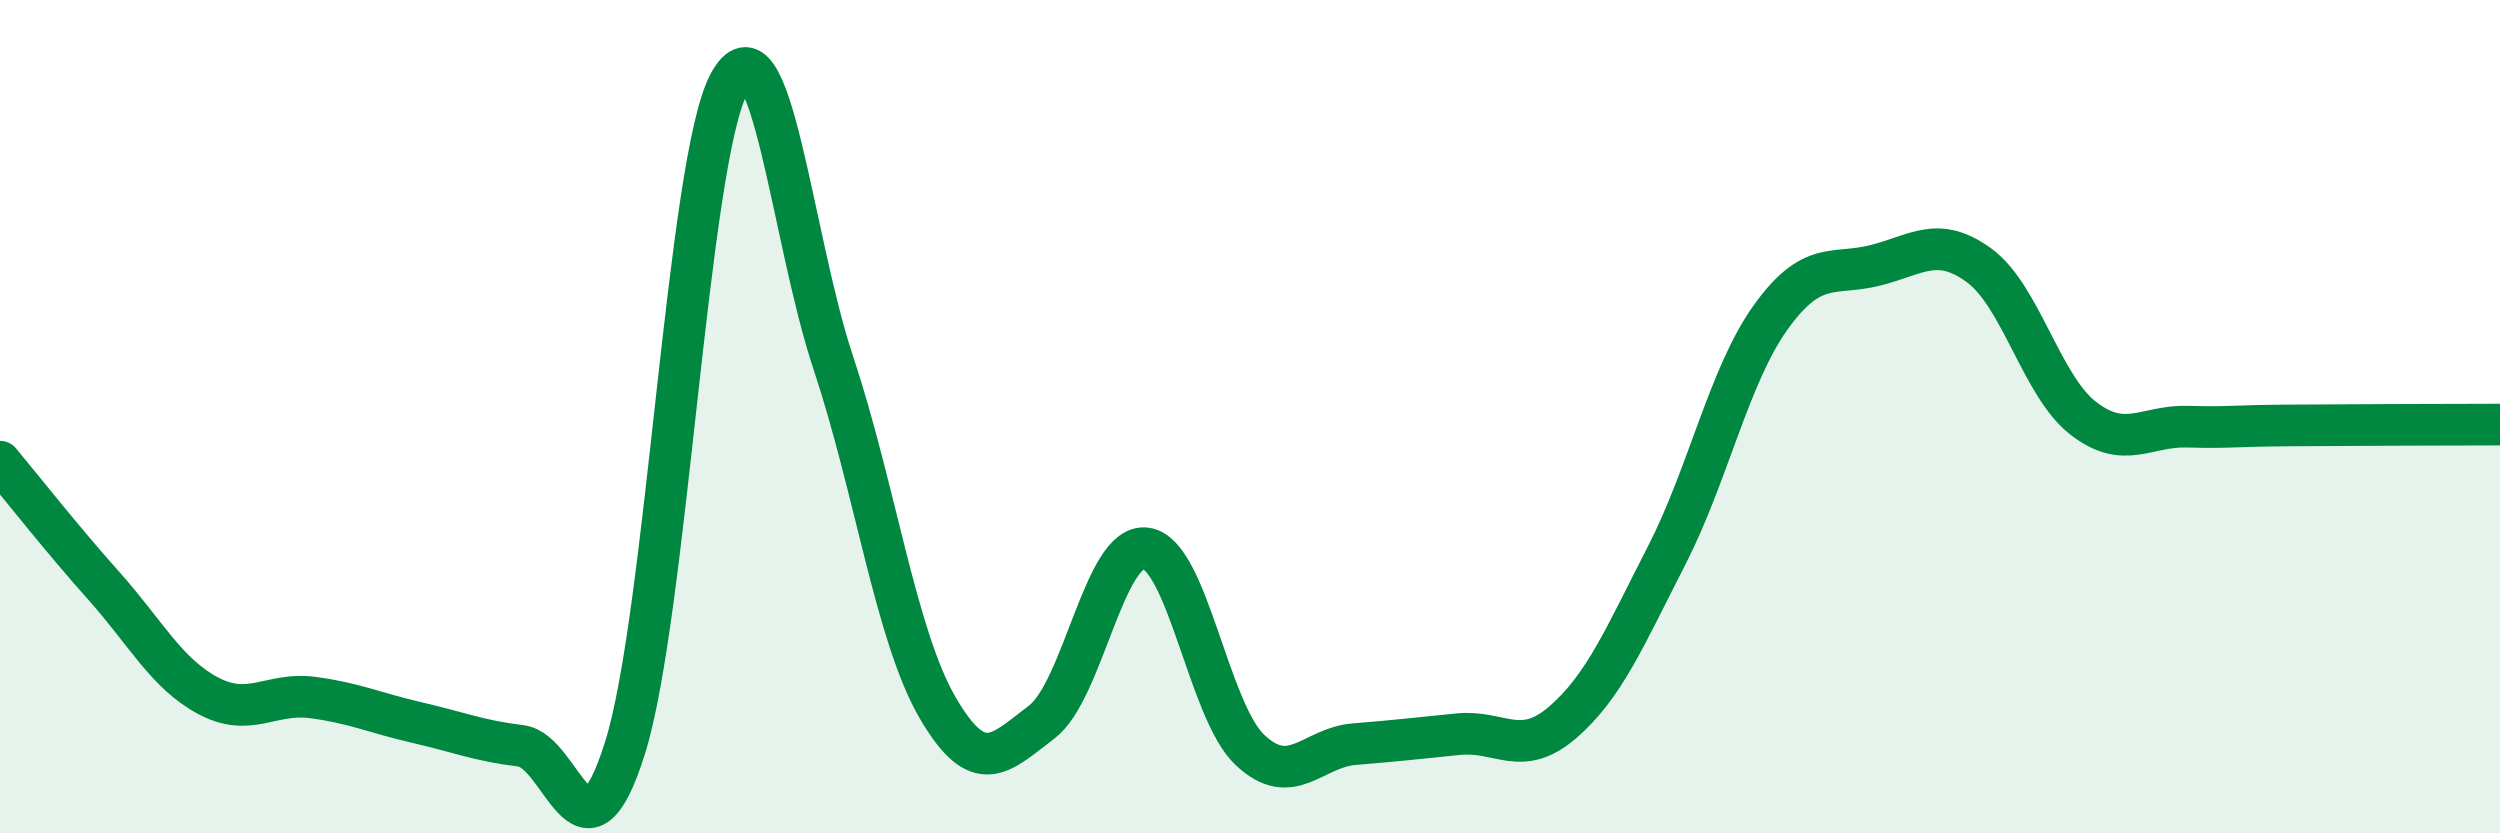
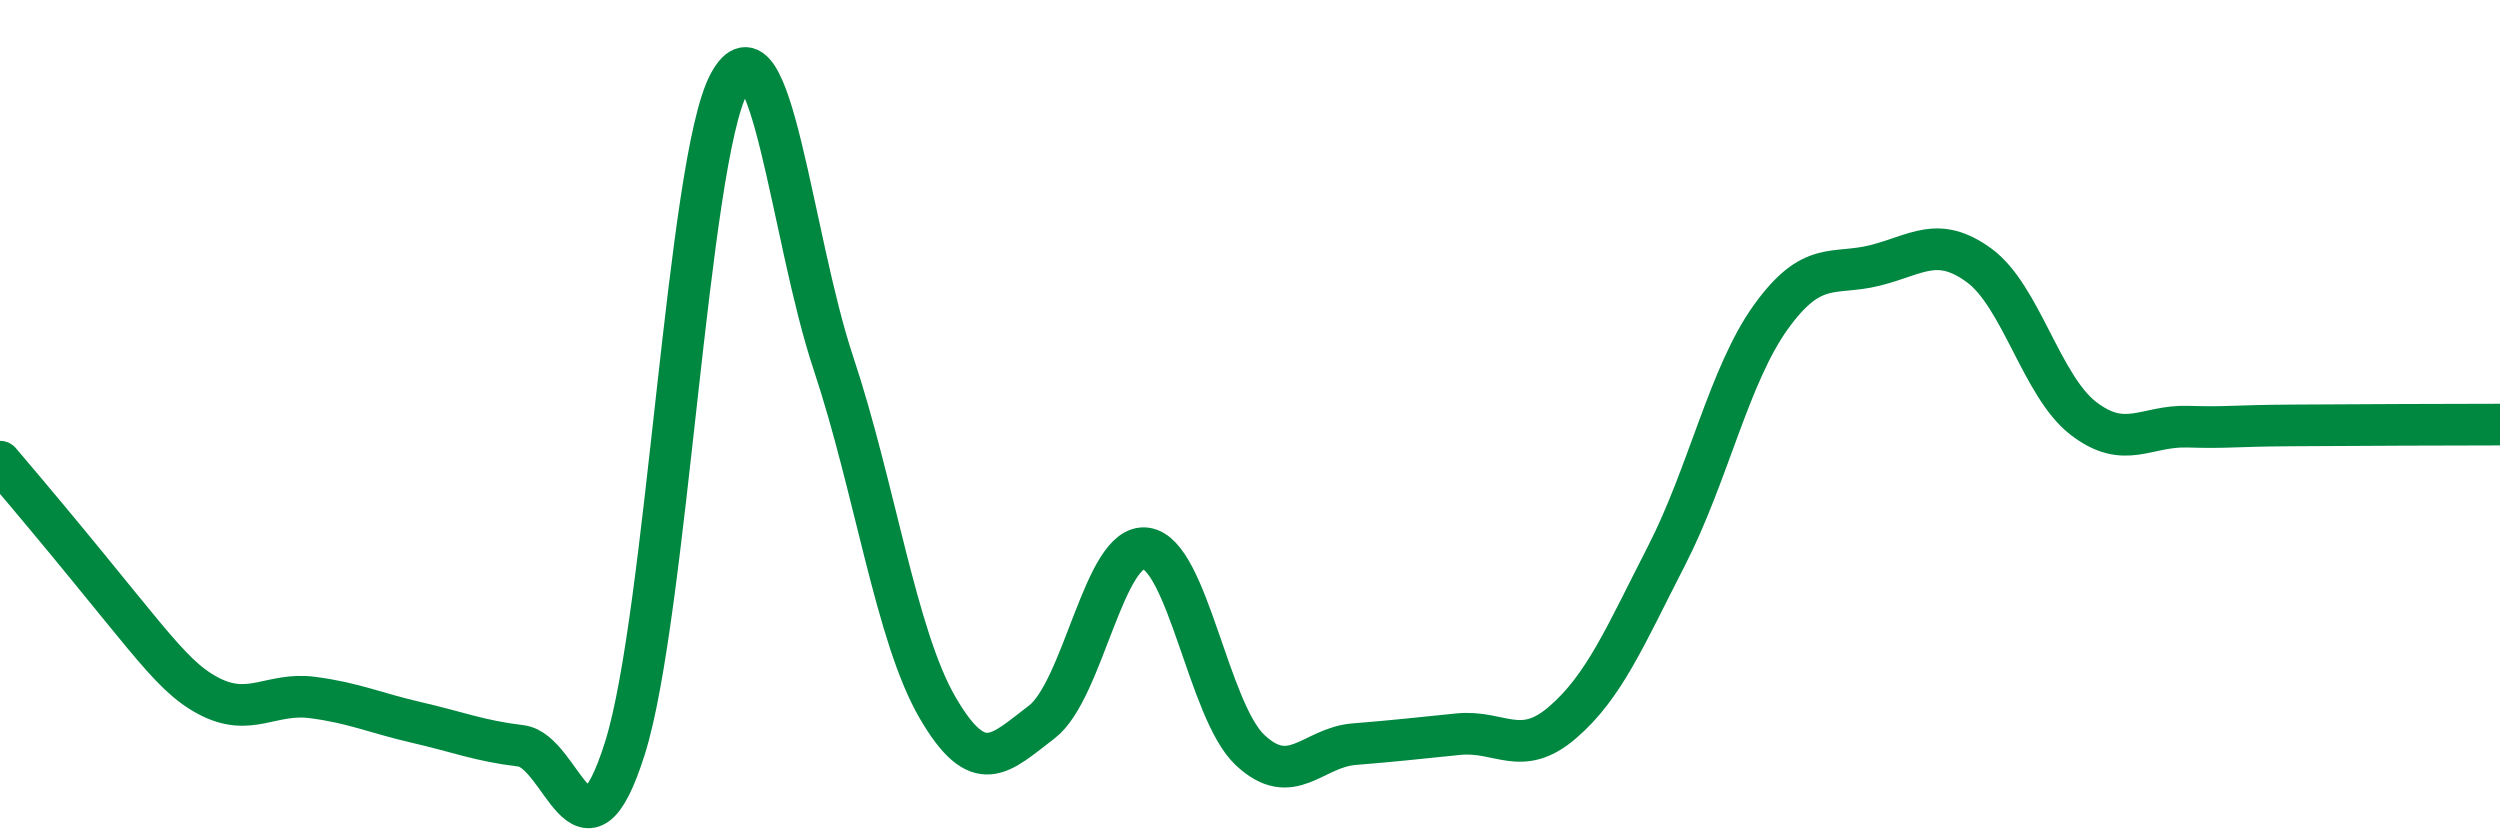
<svg xmlns="http://www.w3.org/2000/svg" width="60" height="20" viewBox="0 0 60 20">
-   <path d="M 0,11.08 C 0.5,11.68 1.5,12.95 2.5,14.07 C 3.5,15.19 4,16.17 5,16.7 C 6,17.23 6.5,16.61 7.5,16.74 C 8.5,16.87 9,17.11 10,17.34 C 11,17.57 11.5,17.78 12.5,17.9 C 13.5,18.02 14,21.13 15,17.95 C 16,14.77 16.5,3.85 17.5,2 C 18.5,0.15 19,5.71 20,8.71 C 21,11.71 21.5,15.26 22.5,16.98 C 23.5,18.7 24,18.09 25,17.33 C 26,16.57 26.5,13.03 27.5,13.16 C 28.5,13.29 29,17.06 30,18 C 31,18.94 31.5,17.94 32.5,17.86 C 33.5,17.78 34,17.72 35,17.62 C 36,17.52 36.5,18.2 37.5,17.34 C 38.5,16.48 39,15.28 40,13.33 C 41,11.38 41.5,9 42.5,7.61 C 43.5,6.22 44,6.62 45,6.37 C 46,6.12 46.5,5.64 47.5,6.37 C 48.5,7.1 49,9.27 50,10.04 C 51,10.81 51.5,10.21 52.5,10.24 C 53.5,10.27 53.5,10.22 55,10.21 C 56.5,10.2 59,10.19 60,10.19L60 20L0 20Z" fill="#008740" opacity="0.1" stroke-linecap="round" stroke-linejoin="round" />
-   <path d="M 0,11.08 C 0.5,11.68 1.5,12.95 2.5,14.07 C 3.5,15.19 4,16.17 5,16.7 C 6,17.23 6.5,16.61 7.5,16.74 C 8.5,16.87 9,17.11 10,17.34 C 11,17.57 11.5,17.78 12.5,17.9 C 13.5,18.02 14,21.13 15,17.95 C 16,14.77 16.5,3.85 17.5,2 C 18.5,0.15 19,5.71 20,8.71 C 21,11.71 21.5,15.26 22.5,16.98 C 23.5,18.7 24,18.09 25,17.33 C 26,16.57 26.5,13.03 27.5,13.16 C 28.5,13.29 29,17.06 30,18 C 31,18.94 31.5,17.94 32.5,17.86 C 33.5,17.78 34,17.72 35,17.62 C 36,17.52 36.5,18.2 37.5,17.34 C 38.5,16.48 39,15.28 40,13.33 C 41,11.38 41.5,9 42.5,7.61 C 43.5,6.22 44,6.62 45,6.37 C 46,6.12 46.5,5.64 47.5,6.37 C 48.5,7.1 49,9.27 50,10.04 C 51,10.81 51.5,10.21 52.5,10.24 C 53.5,10.27 53.5,10.22 55,10.21 C 56.5,10.2 59,10.19 60,10.19" stroke="#008740" stroke-width="1" fill="none" stroke-linecap="round" stroke-linejoin="round" />
+   <path d="M 0,11.08 C 3.5,15.19 4,16.17 5,16.7 C 6,17.23 6.5,16.61 7.5,16.74 C 8.5,16.87 9,17.11 10,17.34 C 11,17.57 11.5,17.78 12.5,17.9 C 13.5,18.02 14,21.13 15,17.95 C 16,14.77 16.5,3.85 17.5,2 C 18.5,0.15 19,5.71 20,8.71 C 21,11.71 21.5,15.26 22.5,16.98 C 23.5,18.7 24,18.09 25,17.33 C 26,16.57 26.5,13.03 27.5,13.16 C 28.5,13.29 29,17.06 30,18 C 31,18.94 31.5,17.94 32.5,17.86 C 33.5,17.78 34,17.72 35,17.62 C 36,17.52 36.5,18.2 37.5,17.34 C 38.5,16.48 39,15.28 40,13.33 C 41,11.38 41.5,9 42.5,7.61 C 43.5,6.22 44,6.62 45,6.37 C 46,6.12 46.5,5.64 47.5,6.37 C 48.5,7.1 49,9.27 50,10.04 C 51,10.81 51.5,10.21 52.5,10.24 C 53.5,10.27 53.5,10.22 55,10.21 C 56.5,10.2 59,10.19 60,10.19" stroke="#008740" stroke-width="1" fill="none" stroke-linecap="round" stroke-linejoin="round" />
</svg>